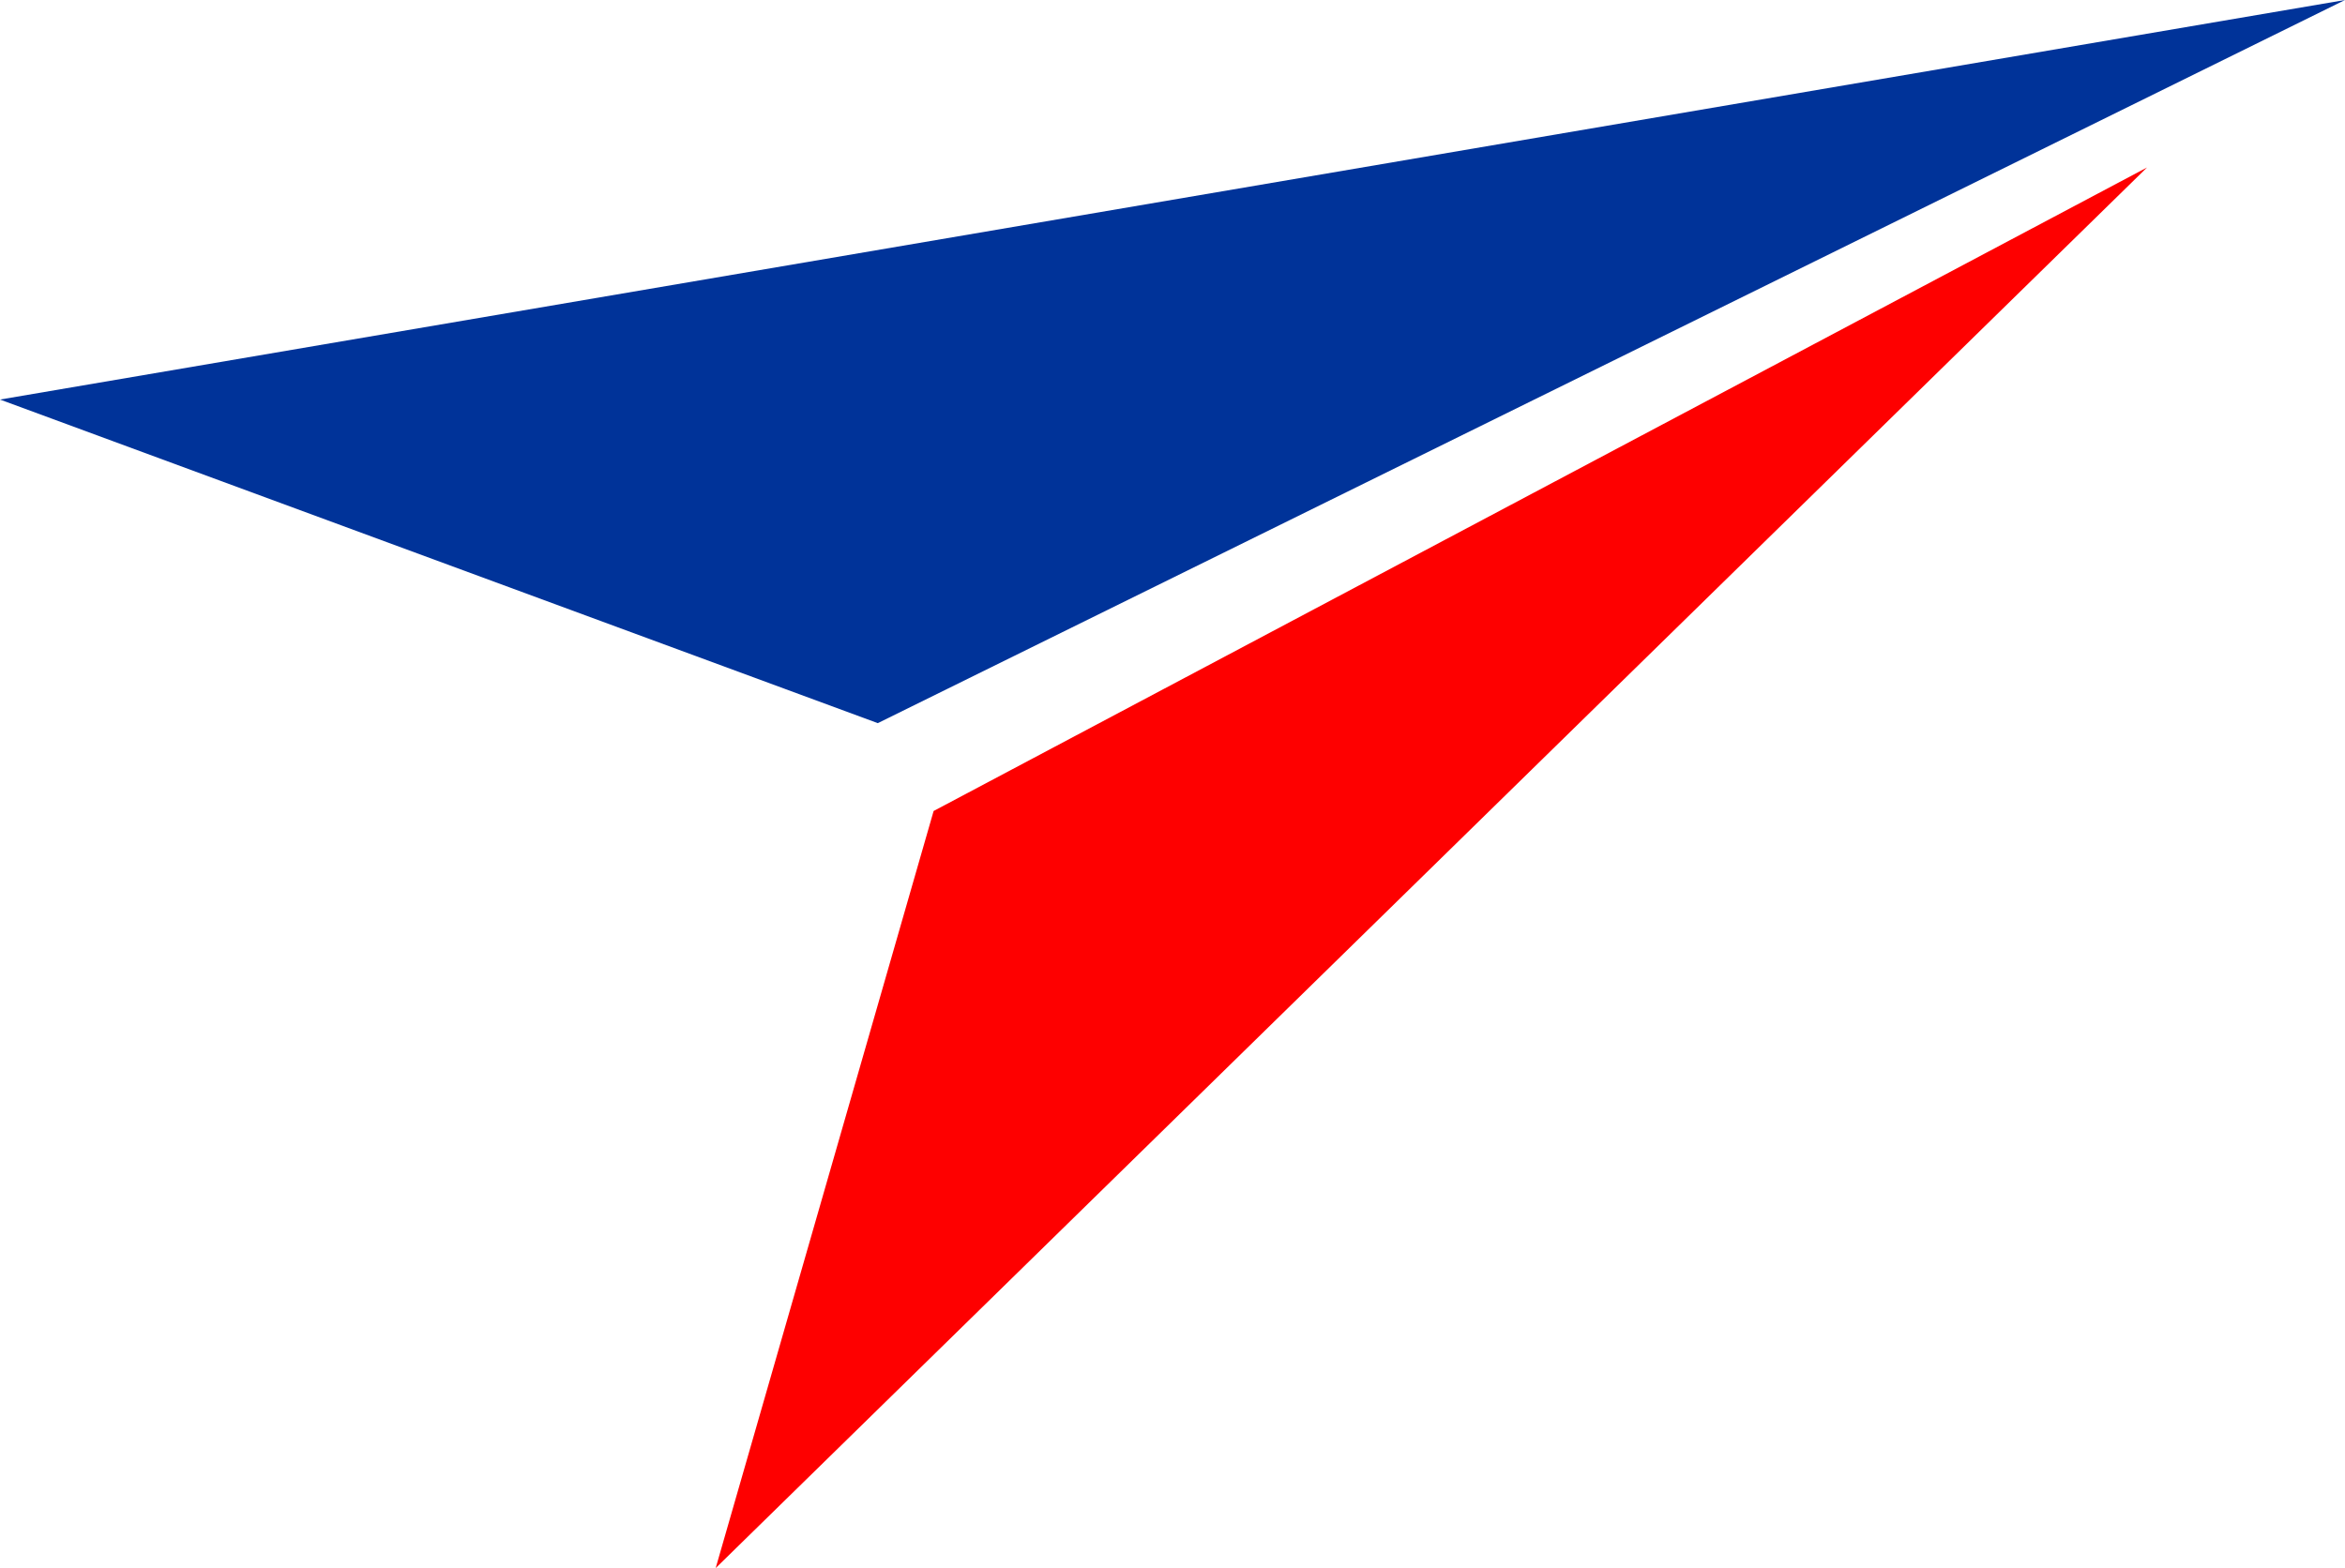
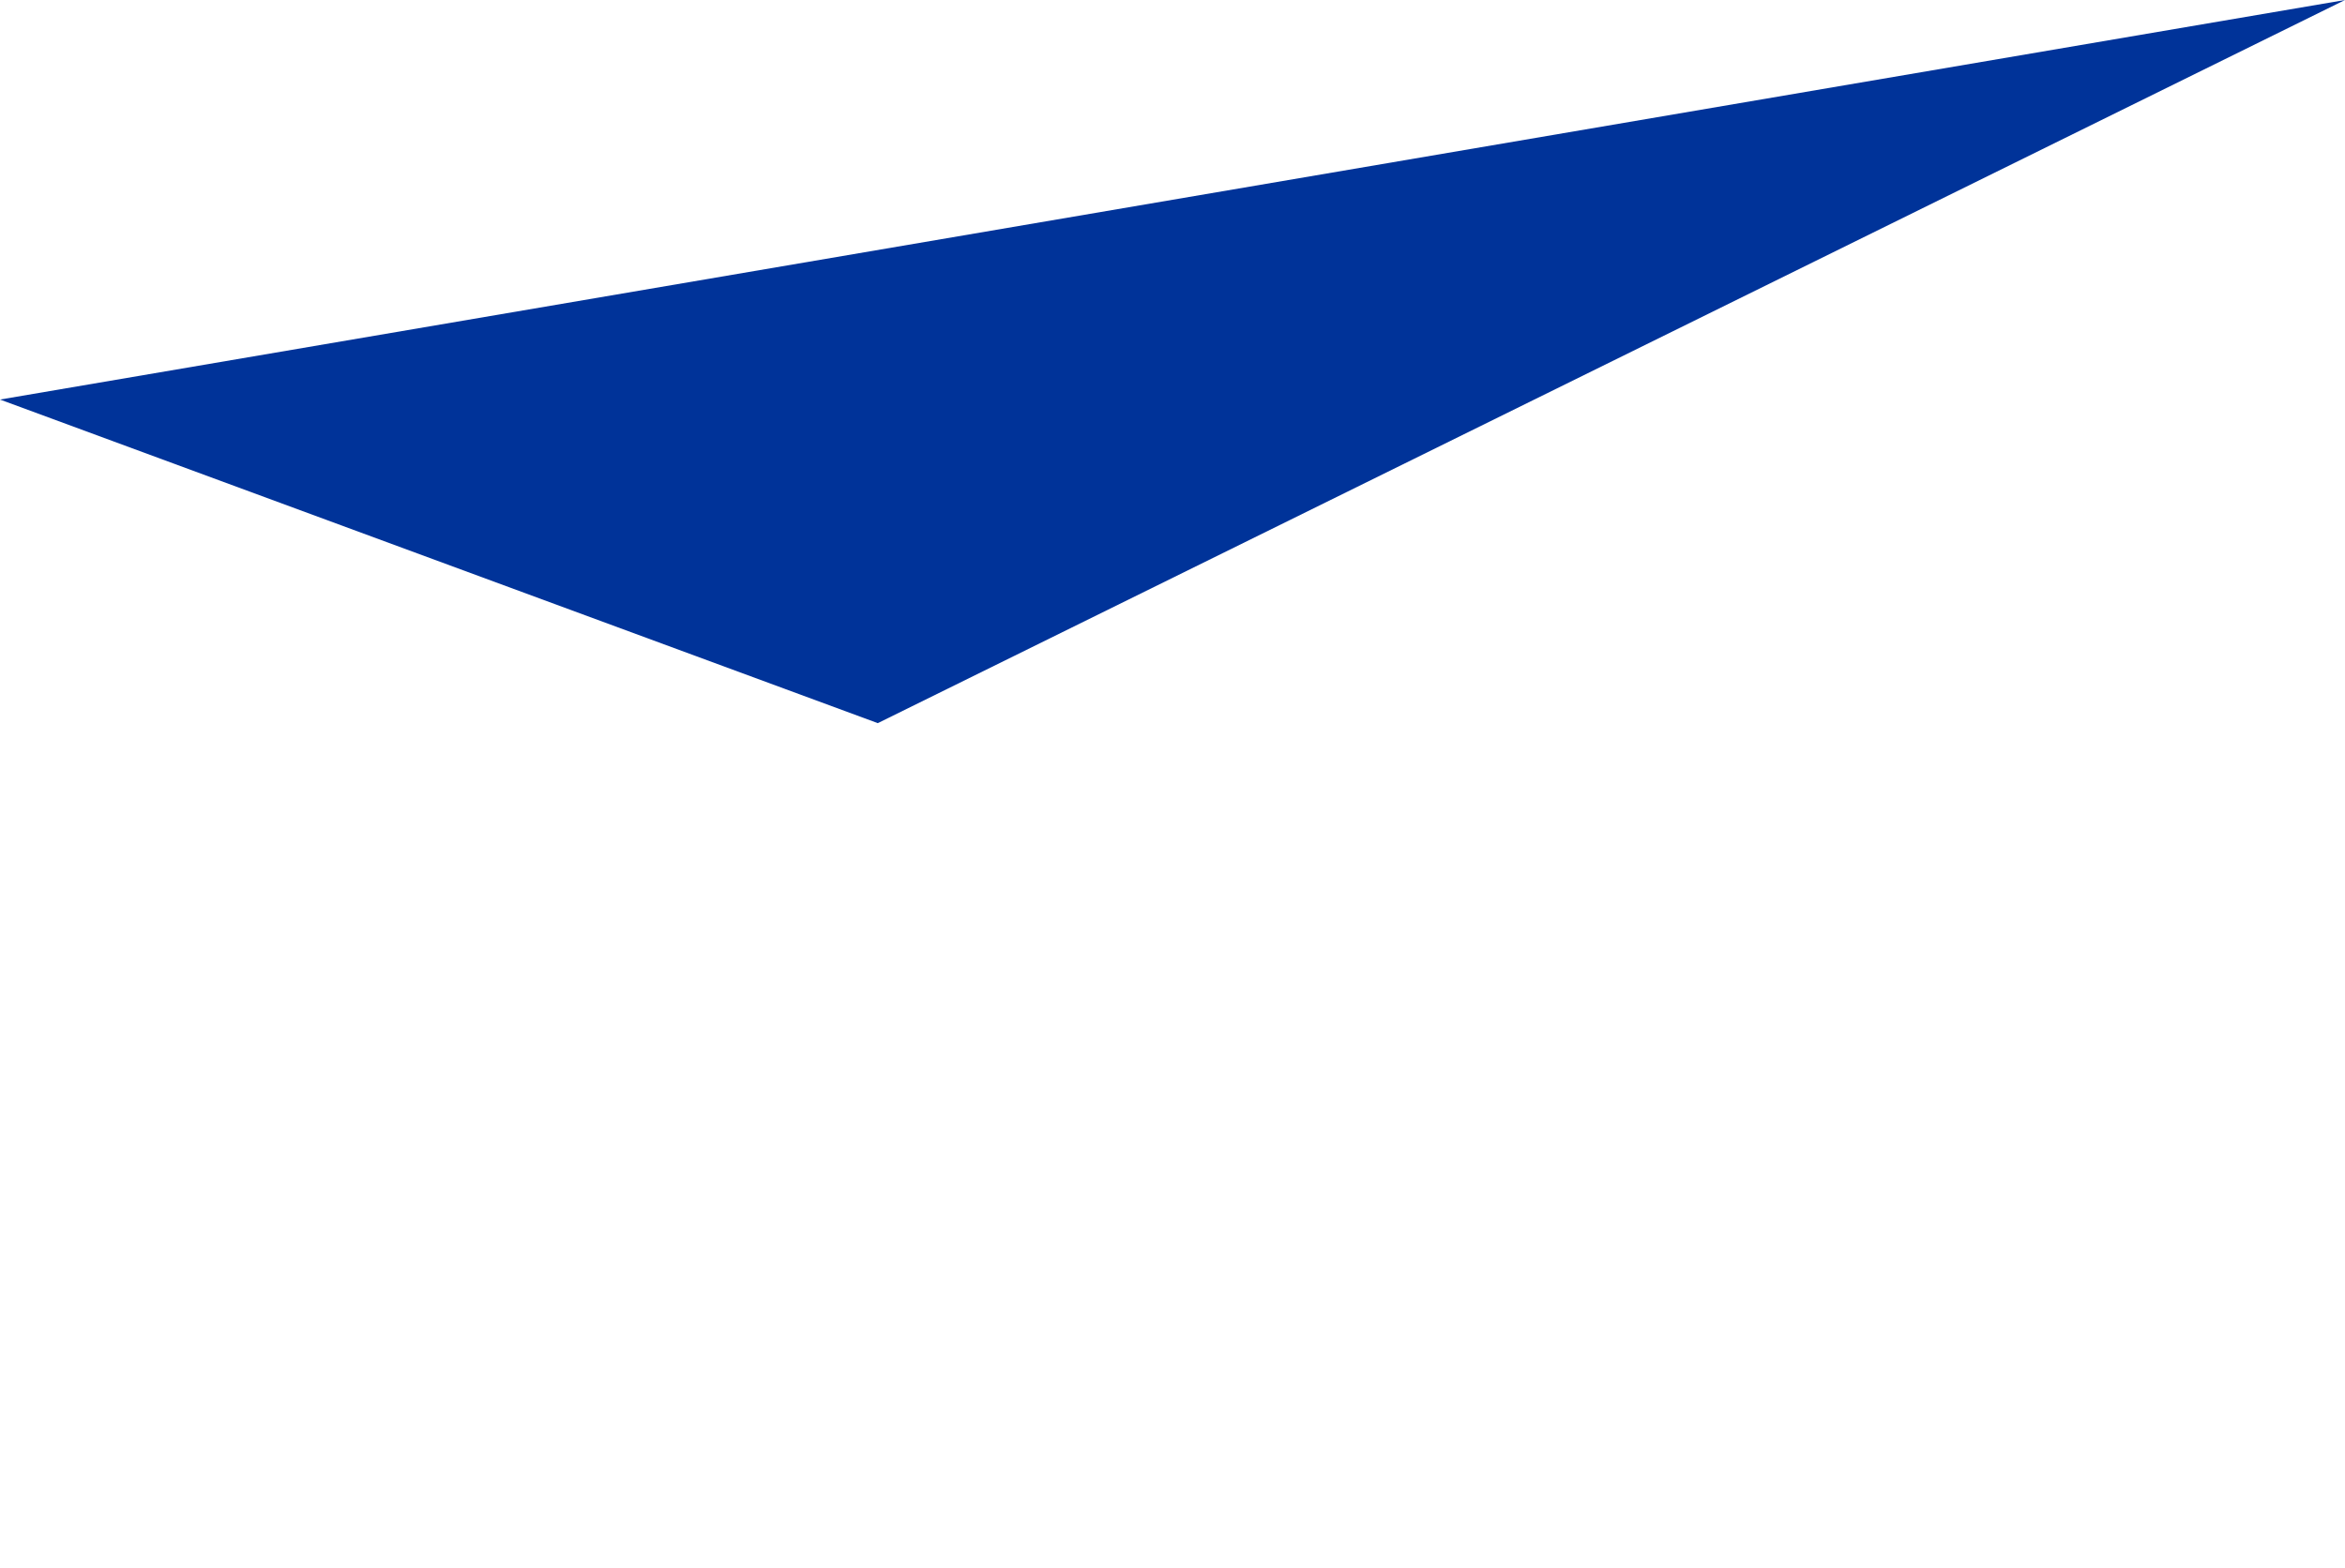
<svg xmlns="http://www.w3.org/2000/svg" width="308" height="206" viewBox="0 0 308 206" fill="none">
-   <path d="M115.292 95L0 52.49L308 0L115.292 95Z" fill="#003399" />
-   <path d="M122.625 106.541L282 22L94 206L122.625 106.541Z" fill="#FE0000" />
+   <path d="M115.292 95L0 52.49L308 0L115.292 95" fill="#003399" />
</svg>